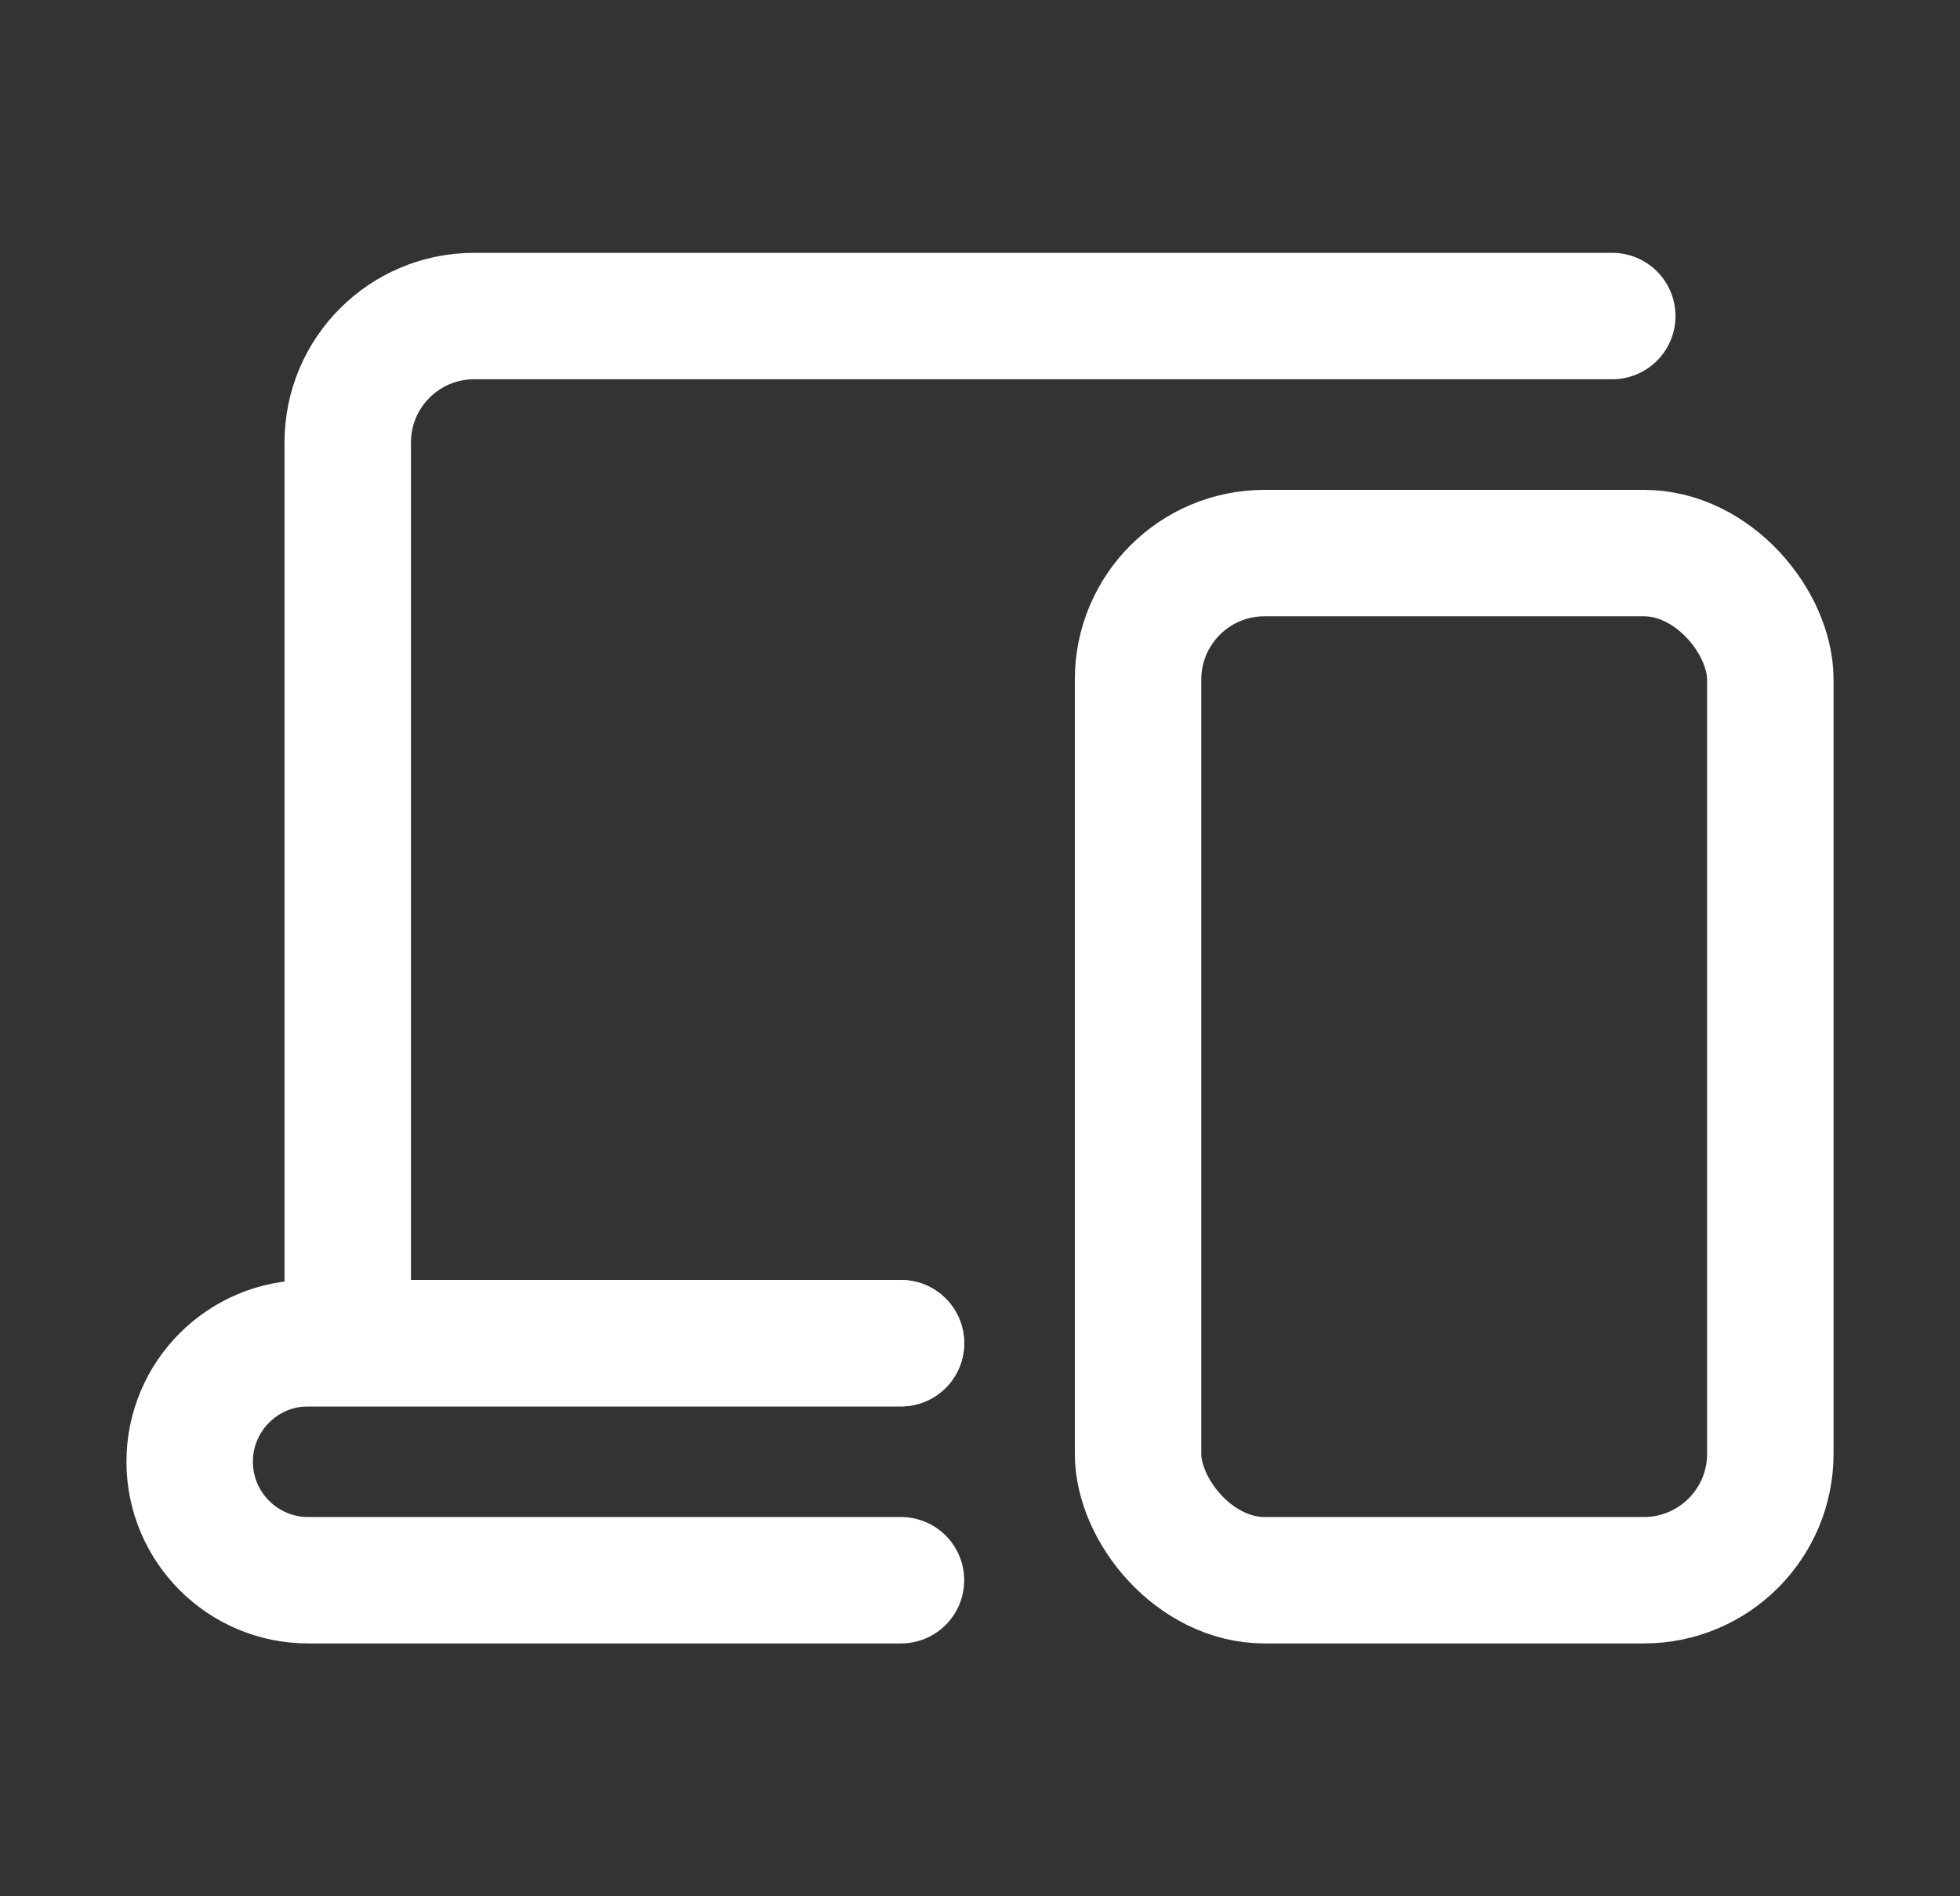
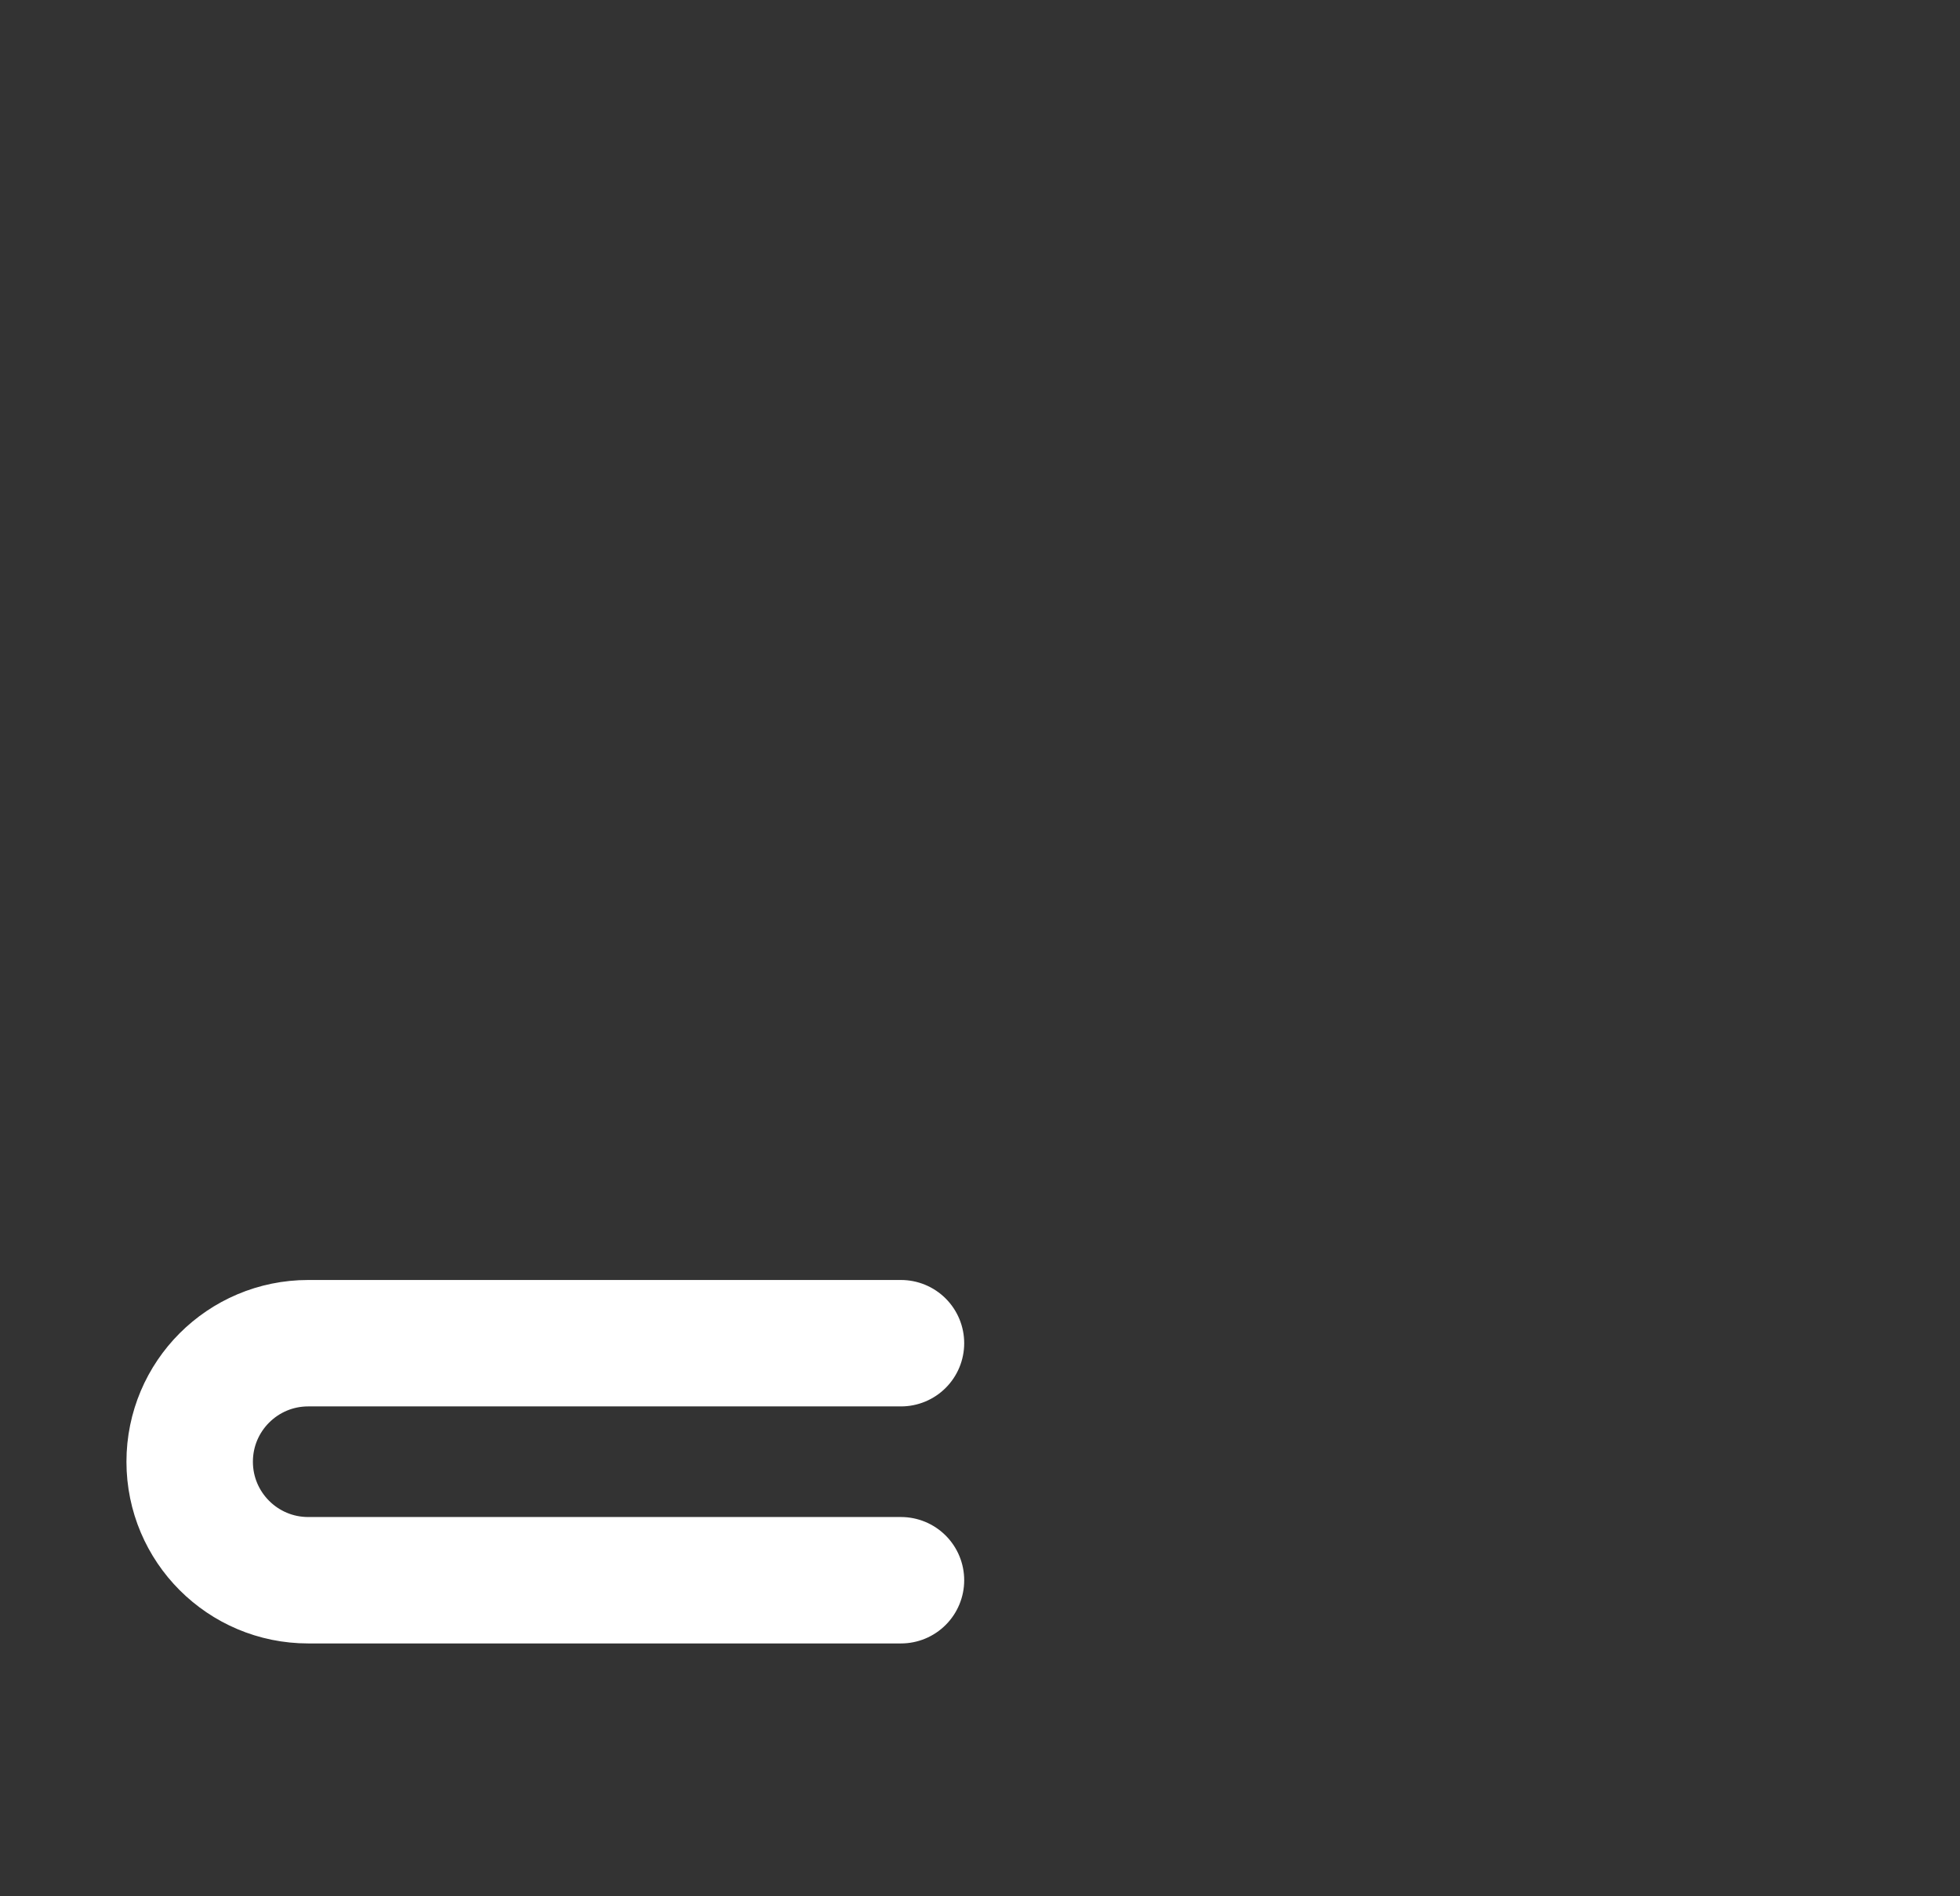
<svg xmlns="http://www.w3.org/2000/svg" width="31" height="30" viewBox="0 0 31 30" fill="none">
  <rect x="0" y="0" width="31" height="30" fill="#333333" stroke="none" />
-   <rect x="18" y="8.75" width="10" height="16.25" rx="2" stroke="white" stroke-width="2" />
-   <path d="M25.5 5H7.5C6.395 5 5.5 5.895 5.5 7V21.25H14.25" stroke="white" stroke-width="2" stroke-linecap="round" />
  <path d="M14.25 21.25H4.875C3.839 21.25 3 22.09 3 23.125C3 24.16 3.839 25 4.875 25H14.25" stroke="white" stroke-width="2" stroke-linecap="round" />
</svg>